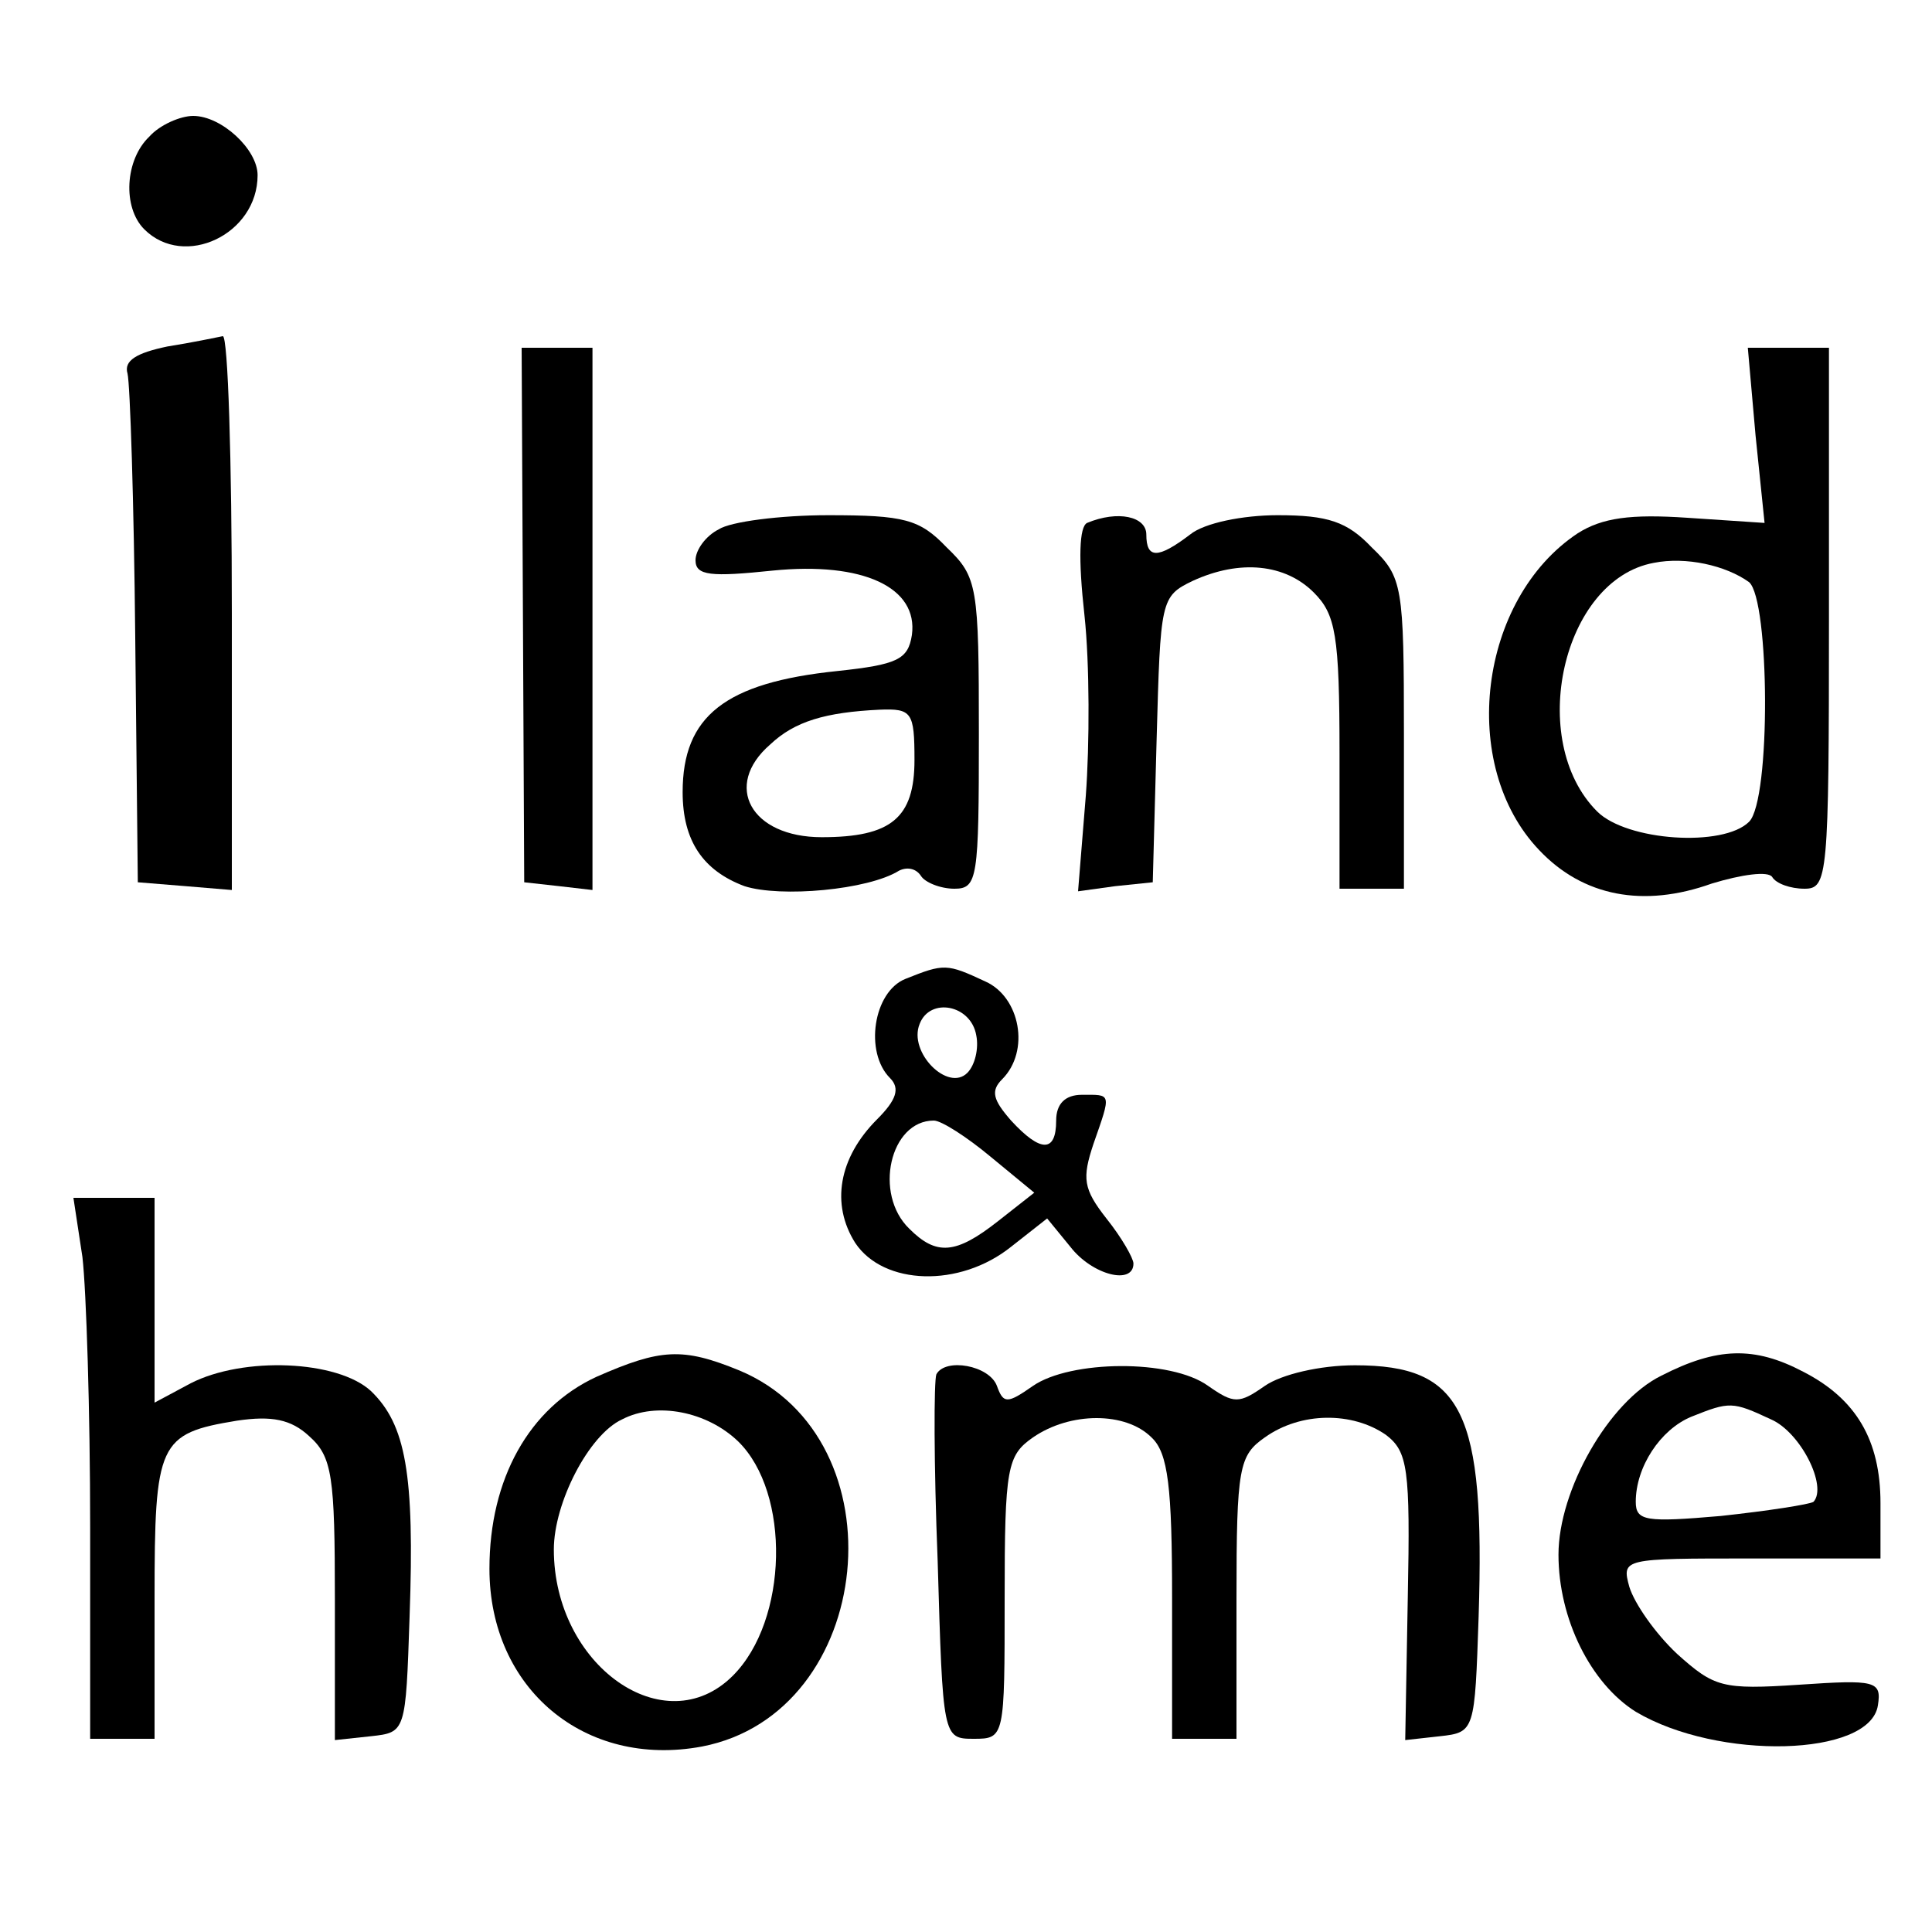
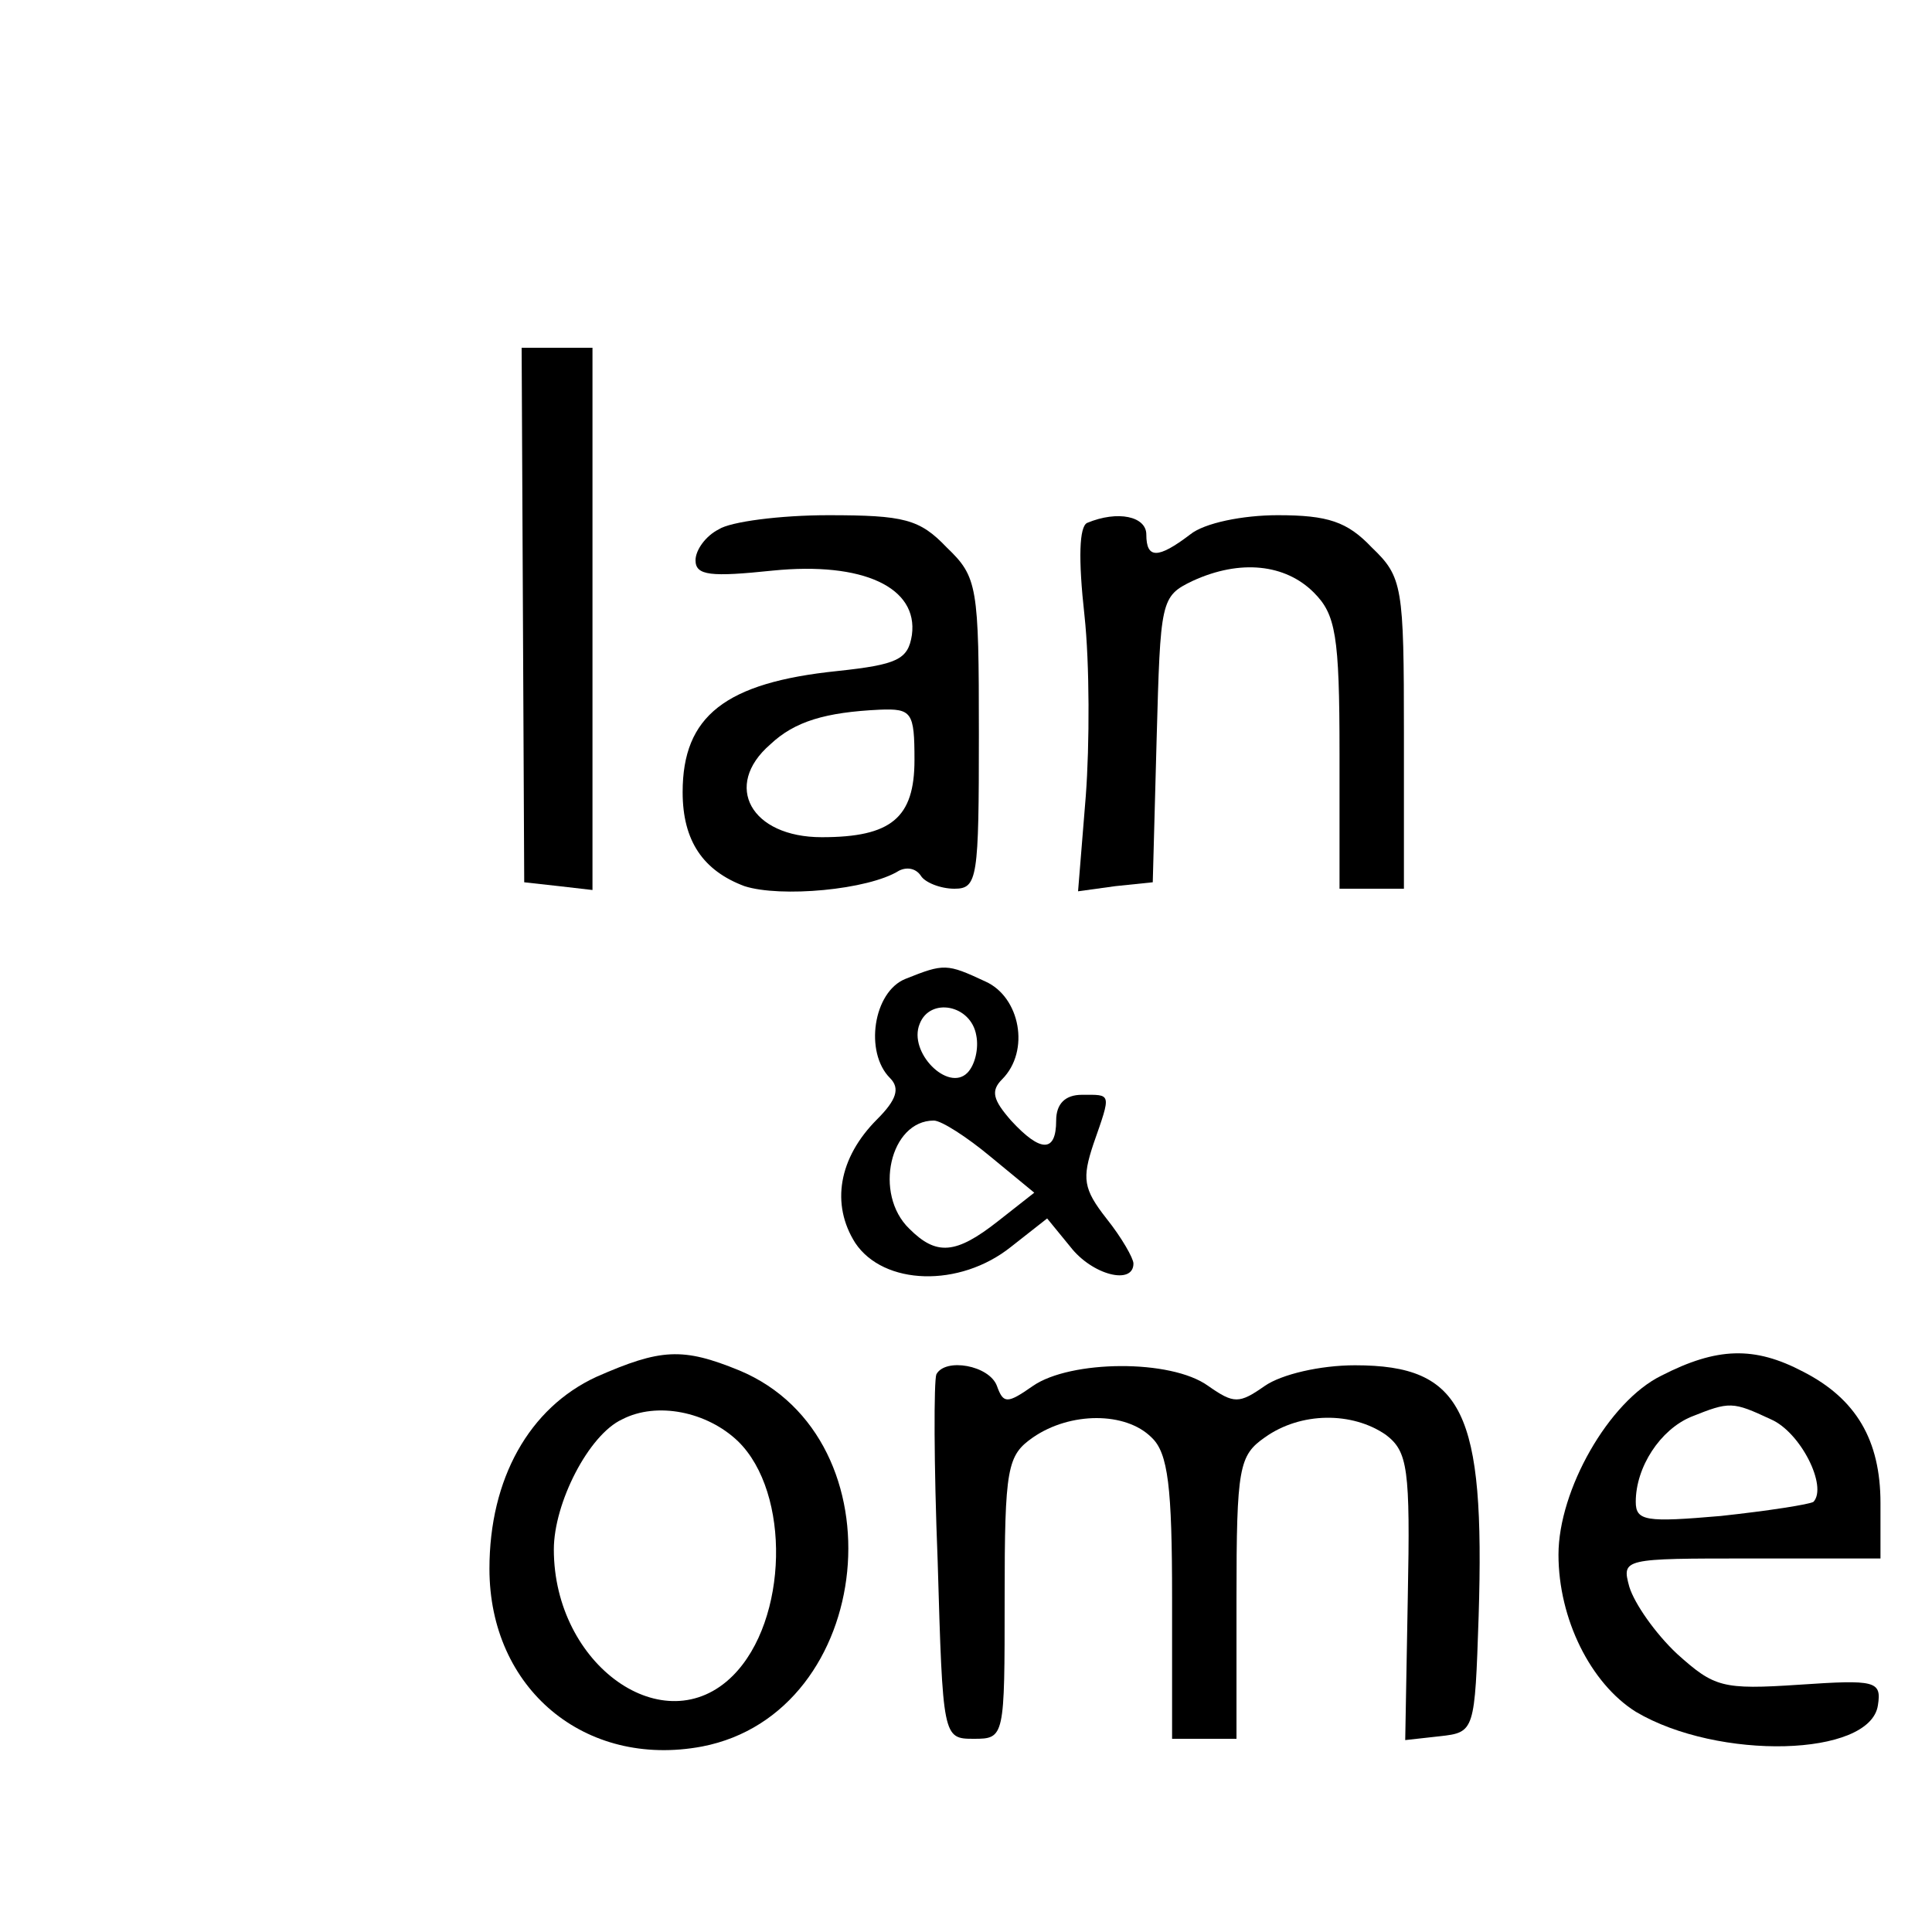
<svg xmlns="http://www.w3.org/2000/svg" version="1.0" width="150pt" height="150pt" viewBox="0 0 150 150" preserveAspectRatio="xMidYMid meet">
  <g transform="translate(0,150) scale(0.1,-0.1)" fill="#000000" stroke="none">
-     <path d="M116 1394 c-19 -18 -21 -55 -4 -72 31 -31 88 -4 88 42 0 20 -28 46 -50 46 -10 0 -26 -7 -34 -16z" />
-     <path d="M130 1231 c-24 -5 -34 -11 -31 -21 2 -8 5 -100 6 -205 l2 -190 37 -3 36 -3 0 215 c0 119 -3 215 -7 215 -5 -1 -24 -5 -43 -8z" />
    <path d="M406 1023 l1 -208 27 -3 26 -3 0 210 0 211 -27 0 -28 0 1 -207z" />
-     <path d="M1363 1162 l7 -68 -60 4 c-44 3 -66 0 -85 -12 -77 -51 -93 -180 -30 -246 34 -36 81 -45 134 -26 23 7 44 10 47 5 3 -5 14 -9 25 -9 18 0 19 9 19 210 l0 210 -31 0 -32 0 6 -68z m-5 -114 c16 -14 17 -169 0 -186 -20 -20 -95 -15 -118 8 -55 55 -27 180 44 193 25 5 56 -2 74 -15z" />
    <path d="M558 1089 c-10 -5 -18 -16 -18 -24 0 -12 12 -13 60 -8 70 7 113 -13 108 -50 -3 -19 -11 -23 -58 -28 -87 -9 -120 -35 -120 -94 0 -38 16 -61 48 -73 28 -9 96 -3 120 12 6 3 13 2 17 -4 3 -5 15 -10 26 -10 18 0 19 8 19 120 0 115 -1 122 -25 145 -21 22 -33 25 -92 25 -37 0 -76 -5 -85 -11z m152 -179 c0 -45 -18 -60 -72 -60 -55 0 -77 40 -40 72 19 18 43 25 85 27 25 1 27 -2 27 -39z" />
    <path d="M844 1094 c-6 -3 -7 -27 -2 -72 4 -37 4 -100 1 -140 l-6 -74 29 4 29 3 3 111 c3 108 3 111 28 123 37 17 72 13 94 -9 17 -17 20 -33 20 -125 l0 -105 25 0 25 0 0 120 c0 115 -1 122 -25 145 -19 20 -34 25 -73 25 -27 0 -57 -6 -68 -15 -25 -19 -34 -19 -34 0 0 14 -22 19 -46 9z" />
    <path d="M703 740 c-25 -10 -32 -57 -12 -77 8 -8 5 -17 -10 -32 -30 -30 -36 -66 -17 -96 22 -33 81 -35 121 -3 l28 22 18 -22 c17 -22 49 -30 49 -13 0 4 -9 20 -21 35 -18 23 -19 31 -10 58 14 40 14 38 -9 38 -13 0 -20 -7 -20 -20 0 -25 -12 -25 -35 0 -14 16 -16 23 -7 32 22 22 14 64 -13 76 -30 14 -32 14 -62 2z m55 -44 c2 -10 -1 -23 -7 -29 -15 -15 -46 16 -37 38 8 21 40 15 44 -9z m11 -94 l34 -28 -28 -22 c-33 -26 -48 -27 -69 -6 -28 27 -15 84 19 84 6 0 26 -13 44 -28z" />
-     <path d="M64 524 c3 -26 6 -120 6 -210 l0 -164 25 0 25 0 0 109 c0 121 3 128 64 138 27 4 42 1 56 -12 18 -16 20 -31 20 -127 l0 -109 28 3 c27 3 27 3 30 93 4 111 -3 149 -30 175 -26 24 -99 27 -140 6 l-28 -15 0 80 0 79 -31 0 -32 0 7 -46z" />
    <path d="M463 431 c-52 -24 -83 -79 -83 -149 0 -93 74 -155 165 -138 135 26 156 239 29 292 -44 18 -61 17 -111 -5z m110 -50 c41 -40 39 -139 -4 -182 -53 -53 -139 8 -139 98 0 36 27 89 53 101 27 14 66 6 90 -17z" />
    <path d="M1290 432 c-41 -20 -80 -89 -80 -139 0 -50 25 -100 60 -122 64 -38 182 -35 188 5 3 19 -2 20 -61 16 -60 -4 -66 -2 -95 24 -17 16 -33 39 -37 52 -6 22 -5 22 94 22 l101 0 0 43 c0 49 -19 81 -60 102 -38 20 -67 19 -110 -3z m85 -34 c23 -10 44 -52 33 -64 -3 -2 -35 -7 -72 -11 -58 -5 -66 -4 -66 11 0 27 19 56 43 66 30 12 32 12 62 -2z" />
    <path d="M727 433 c-2 -5 -2 -70 1 -145 4 -137 4 -138 28 -138 24 0 24 1 24 109 0 102 2 111 22 125 29 20 72 20 92 0 13 -12 16 -39 16 -125 l0 -109 25 0 25 0 0 109 c0 102 2 111 22 125 28 20 68 20 94 2 17 -13 19 -26 17 -126 l-2 -111 27 3 c27 3 27 4 30 93 5 159 -12 195 -96 195 -27 0 -57 -7 -70 -16 -20 -14 -24 -14 -44 0 -29 21 -107 20 -136 0 -20 -14 -23 -14 -28 0 -6 16 -40 22 -47 9z" />
  </g>
</svg>